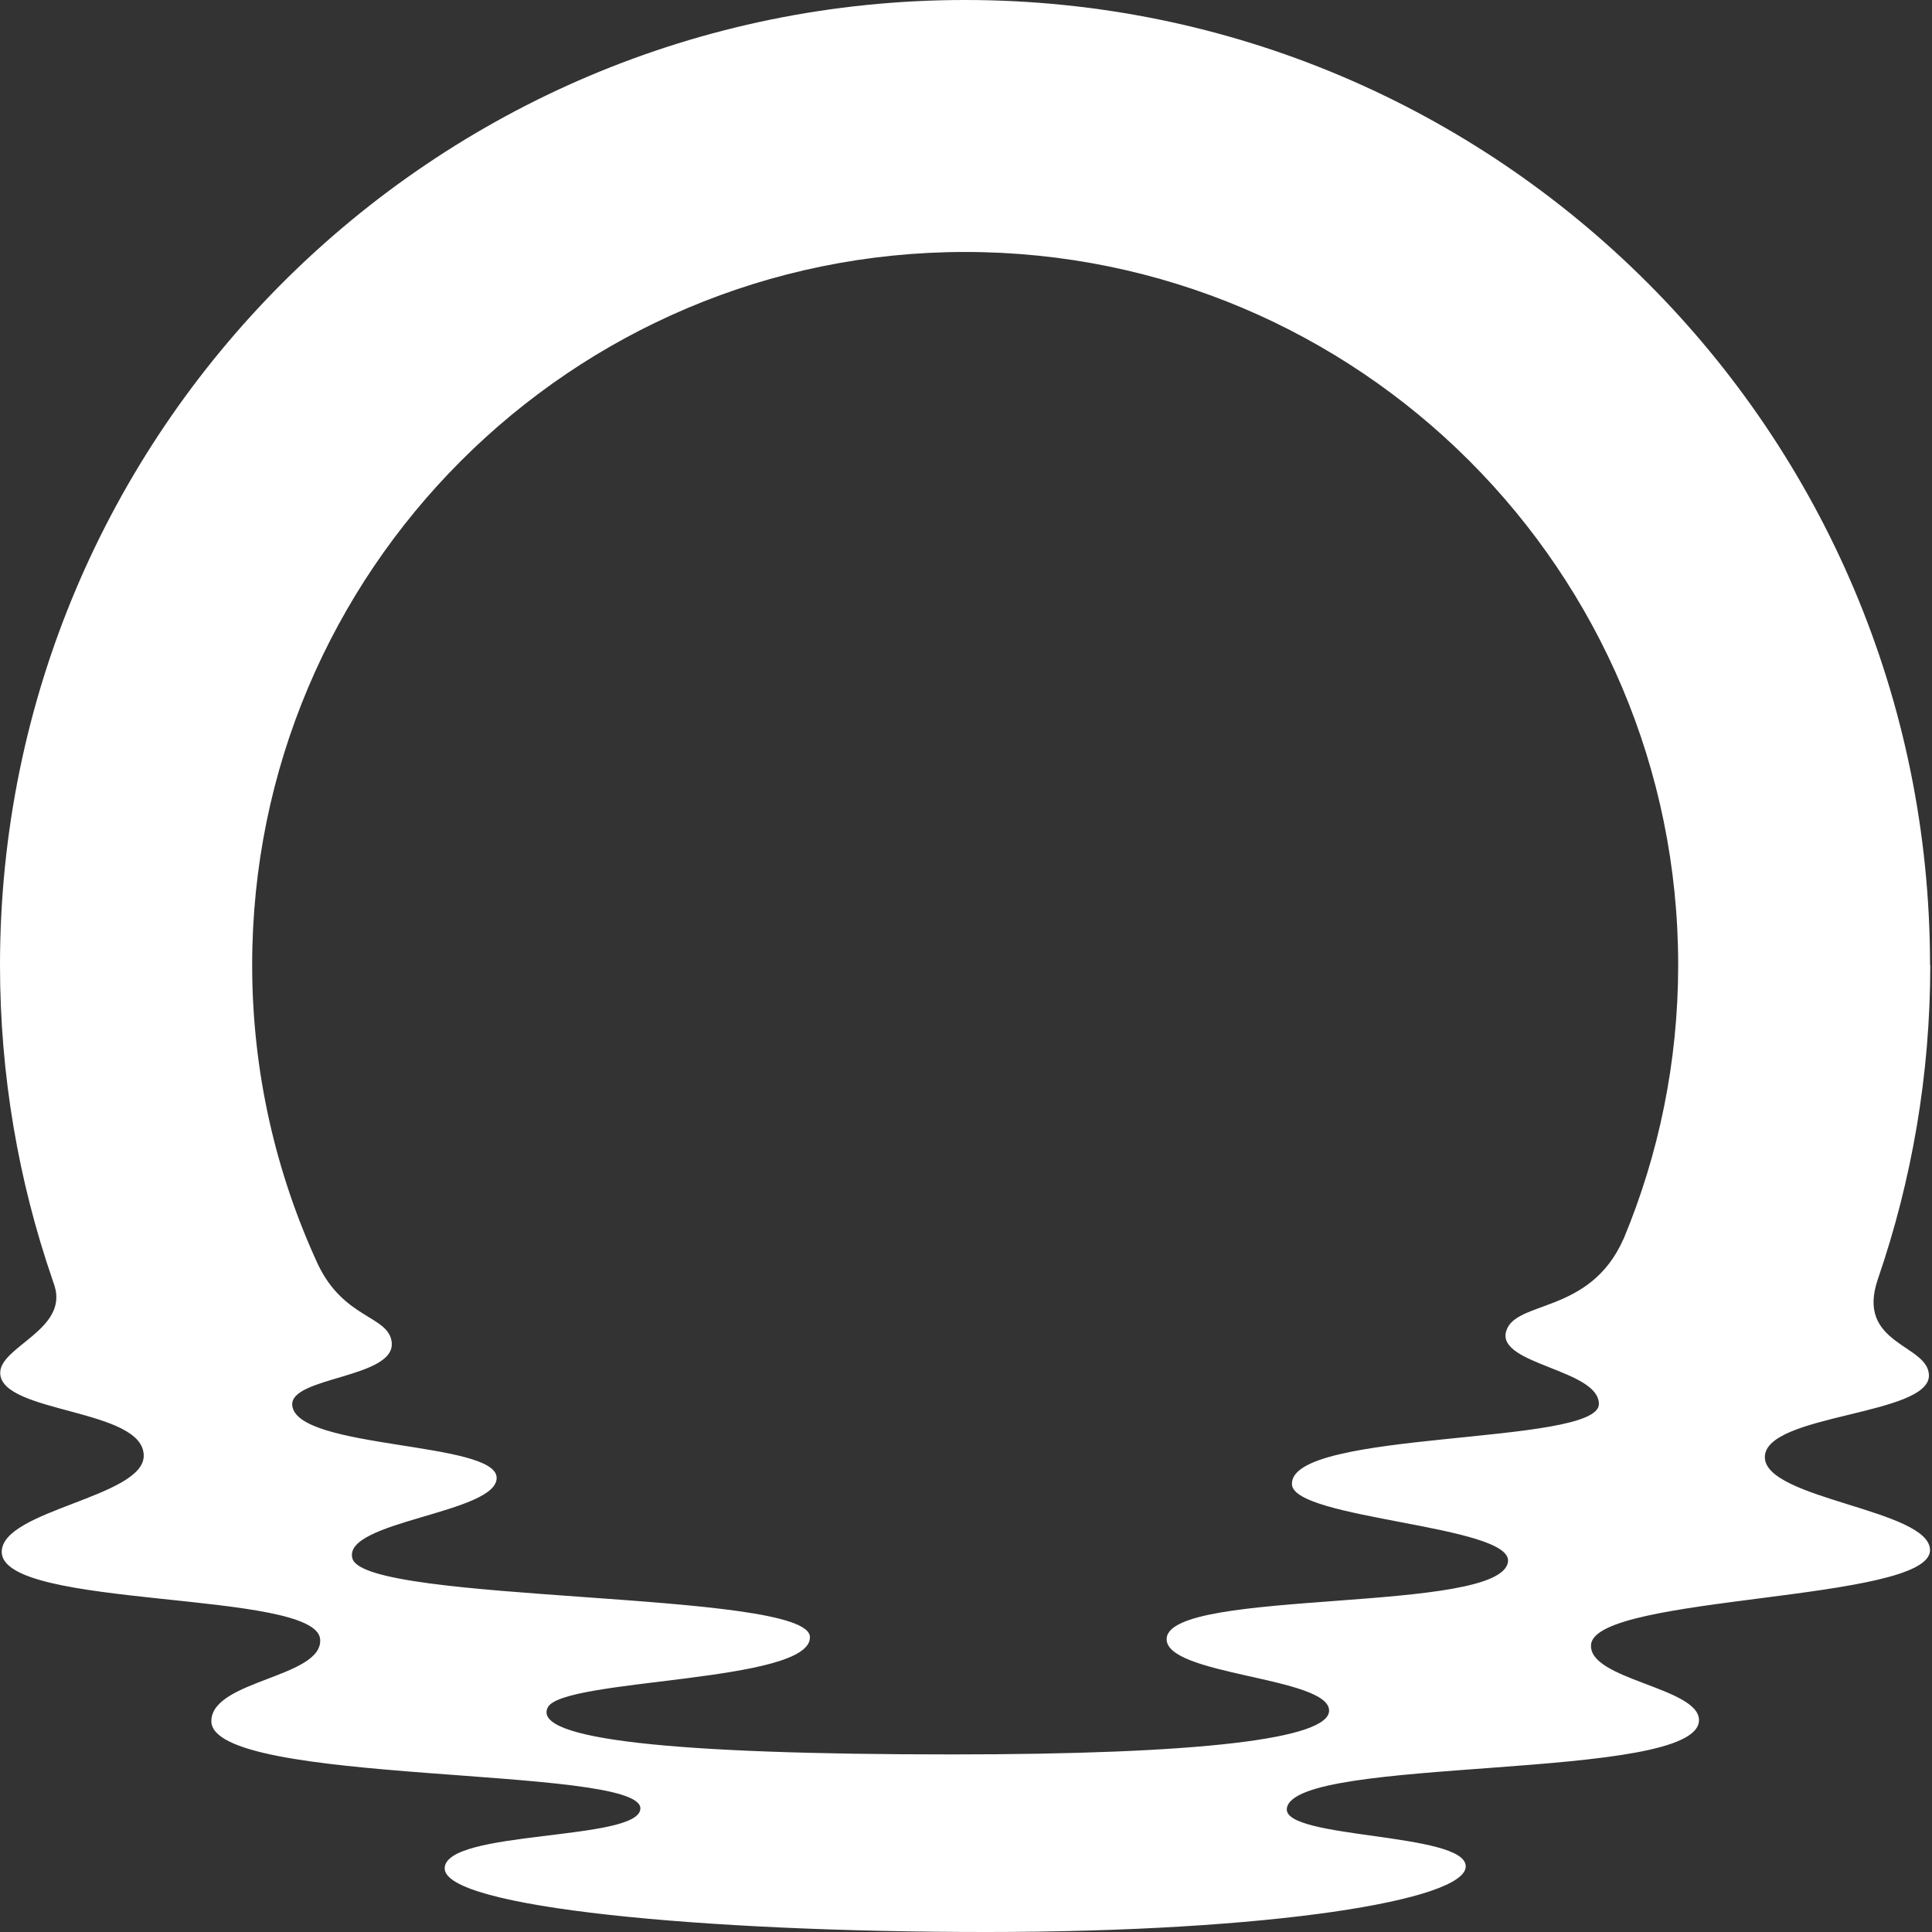
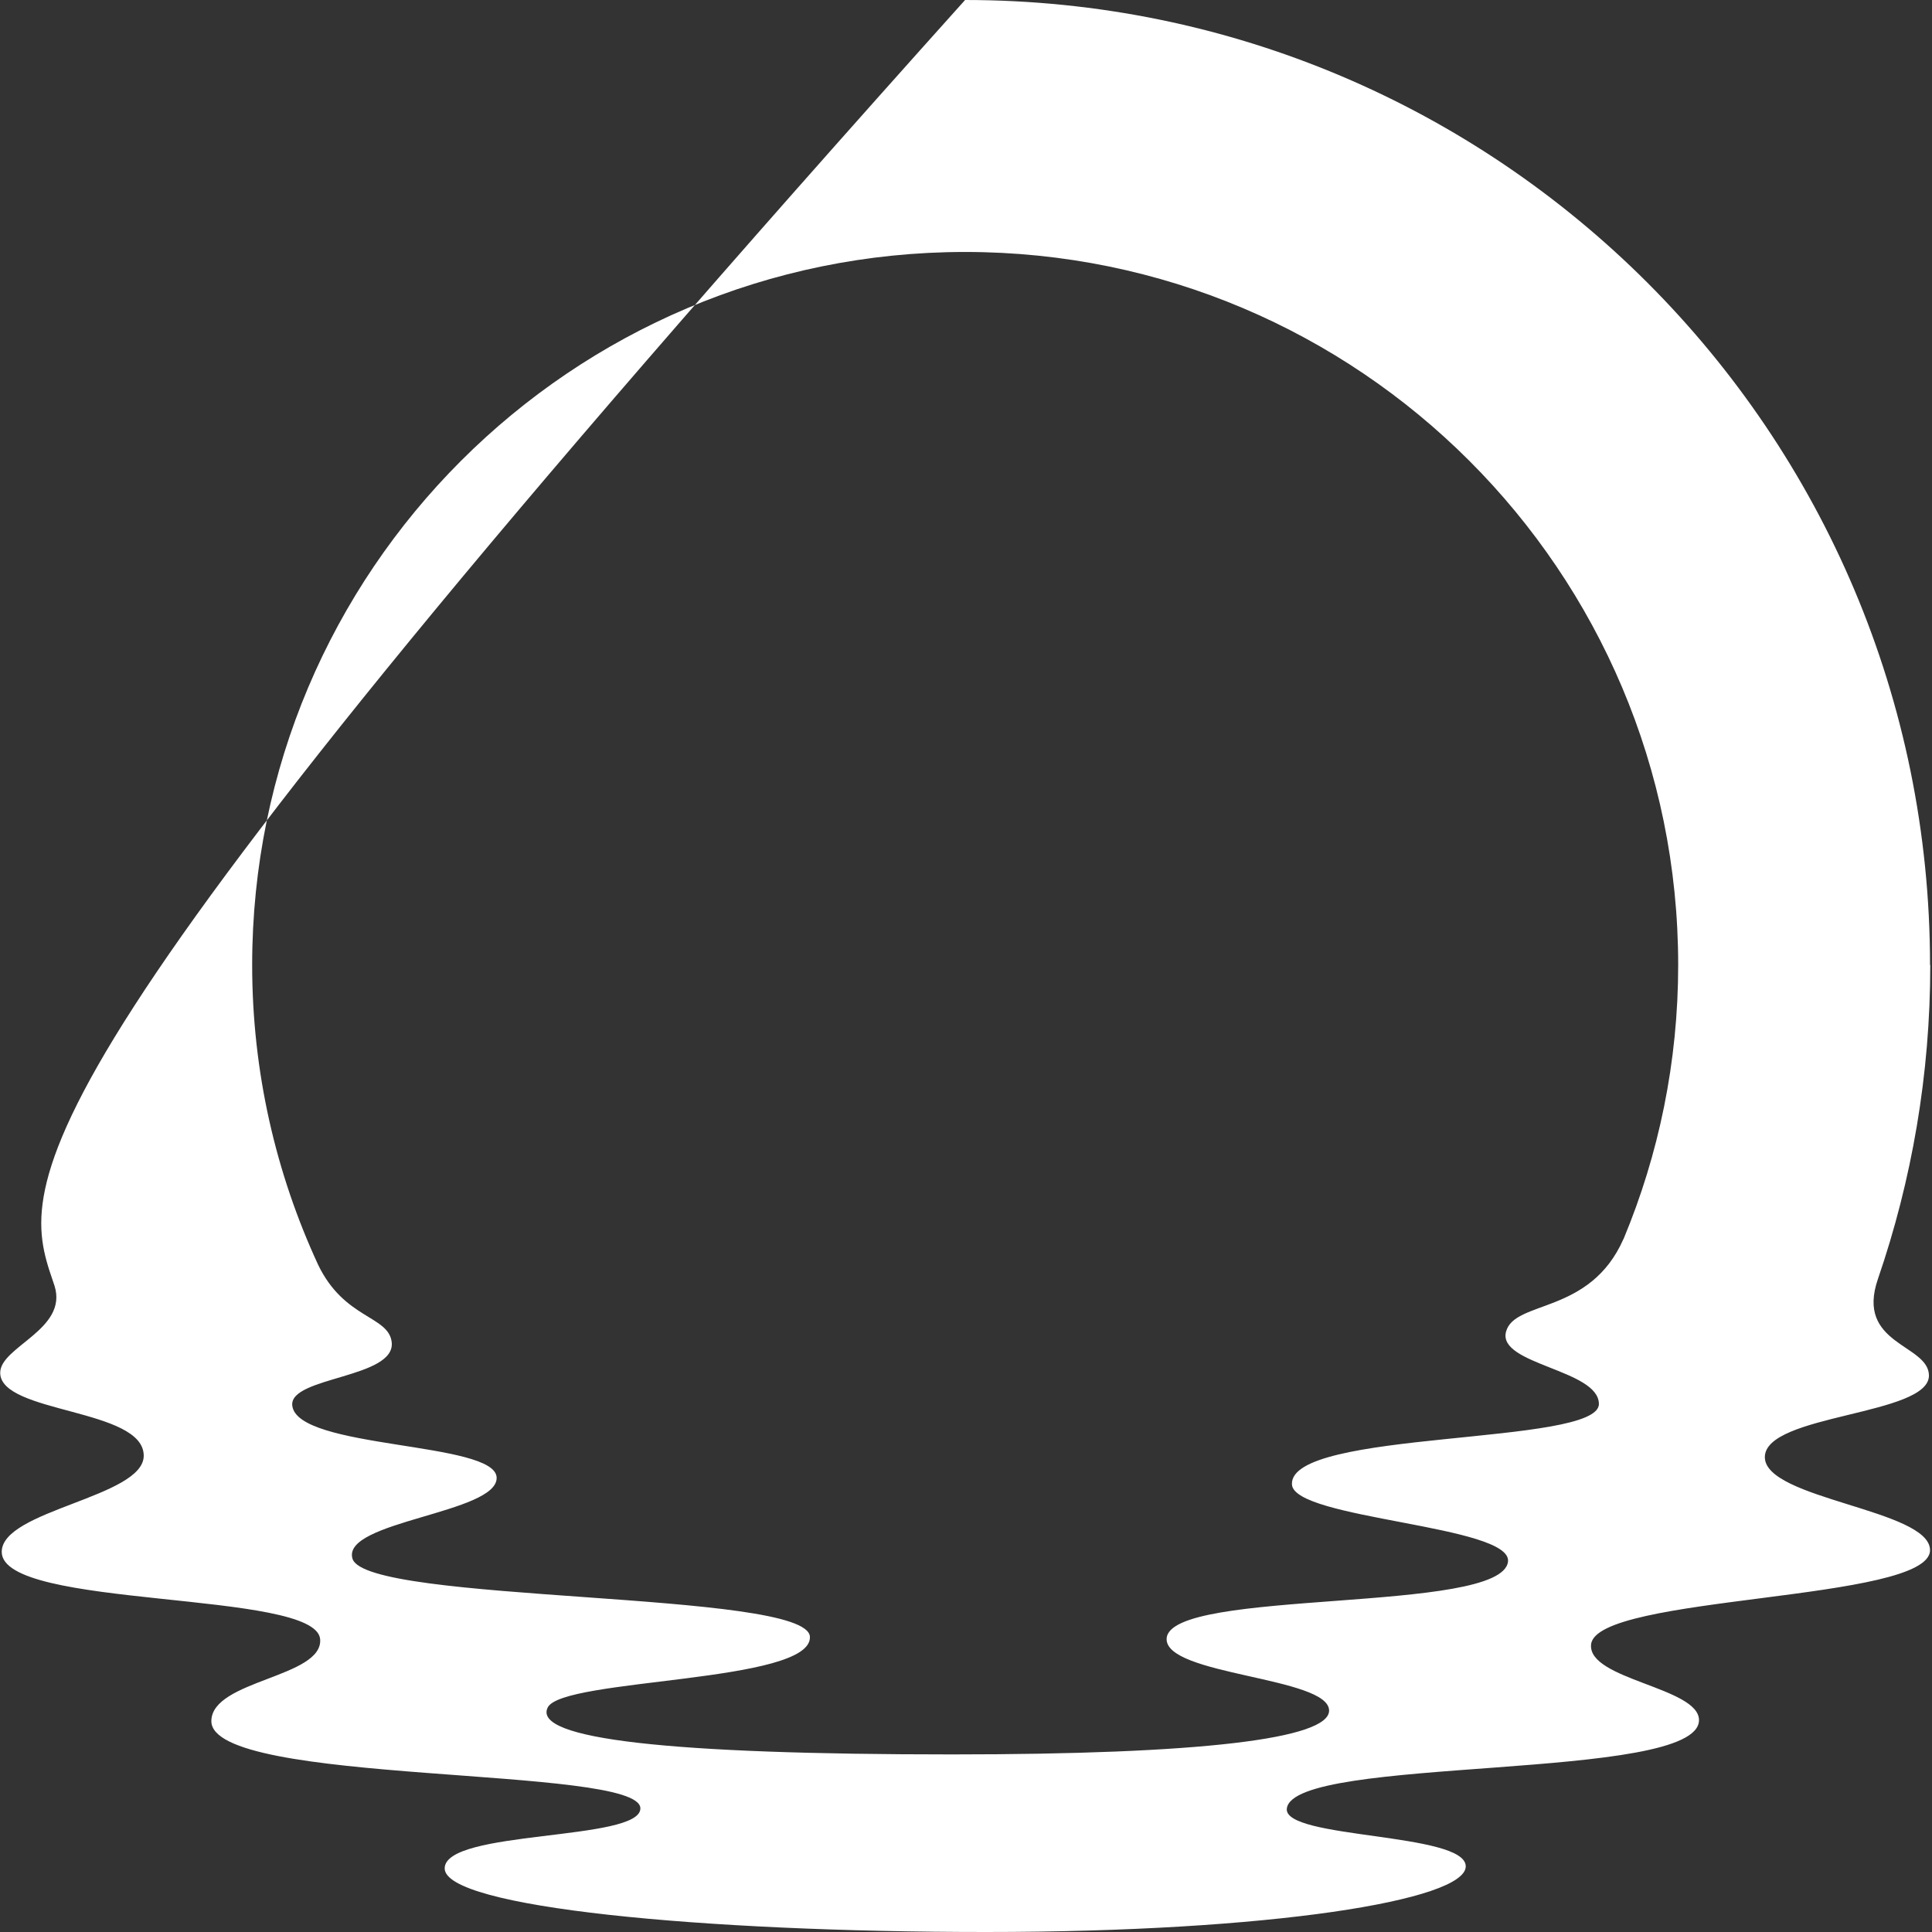
<svg xmlns="http://www.w3.org/2000/svg" width="48" height="48" viewBox="0 0 48 48" fill="none">
  <rect x="0" y="0" width="48" height="48" fill="#333333" stroke="none" />
-   <path d="M47.951 23.977C47.951 10.735 37.217 0 23.977 0C10.737 0 0 10.735 0 23.977C0 26.715 0.46 29.344 1.304 31.795C1.309 31.806 1.355 31.947 1.355 31.947C1.696 33.032 0.005 33.456 0.005 34.106C0.005 35.123 3.571 34.985 3.571 36.167C3.571 37.198 0.043 37.517 0.043 38.556C0.043 39.992 7.853 39.492 7.954 40.725C8.029 41.678 5.267 41.737 5.251 42.754C5.224 44.38 15.91 43.847 15.91 44.929C15.91 45.749 11.048 45.452 11.048 46.42C11.048 47.389 17.446 48 24.499 48C31.552 48 36.416 47.215 36.416 46.369C36.416 45.522 31.877 45.695 31.971 44.932C32.133 43.599 42.211 44.28 42.211 42.736C42.211 41.921 39.44 41.732 39.53 40.855C39.657 39.616 47.951 39.8 47.951 38.513C47.951 37.501 43.839 37.252 43.847 36.2C43.853 35.126 47.951 35.172 47.924 34.165C47.903 33.391 46.09 33.41 46.658 31.771C47.497 29.328 47.957 26.704 47.957 23.977H47.951ZM40.333 30.786C39.5 32.672 37.628 32.293 37.417 33.086C37.198 33.905 39.724 34.025 39.724 34.882C39.724 35.924 32.023 35.507 32.098 36.881C32.147 37.747 37.568 37.893 37.466 38.797C37.317 40.106 29.066 39.451 28.985 40.706C28.925 41.626 33.013 41.659 33.021 42.497C33.029 43.203 29.812 43.588 23.65 43.588C16.632 43.588 13.218 43.209 13.608 42.422C13.97 41.686 20.184 41.821 20.122 40.663C20.06 39.508 9.087 39.846 8.757 38.724C8.481 37.79 12.363 37.598 12.339 36.711C12.315 35.807 7.369 36.013 7.261 34.917C7.191 34.2 9.845 34.244 9.731 33.34C9.647 32.683 8.551 32.775 7.902 31.419C6.855 29.155 6.265 26.634 6.265 23.974C6.265 14.192 14.197 6.26 23.98 6.26C33.762 6.26 41.694 14.192 41.694 23.974C41.694 26.387 41.21 28.687 40.336 30.784L40.333 30.786Z" fill="white" />
+   <path d="M47.951 23.977C47.951 10.735 37.217 0 23.977 0C0 26.715 0.46 29.344 1.304 31.795C1.309 31.806 1.355 31.947 1.355 31.947C1.696 33.032 0.005 33.456 0.005 34.106C0.005 35.123 3.571 34.985 3.571 36.167C3.571 37.198 0.043 37.517 0.043 38.556C0.043 39.992 7.853 39.492 7.954 40.725C8.029 41.678 5.267 41.737 5.251 42.754C5.224 44.38 15.91 43.847 15.91 44.929C15.91 45.749 11.048 45.452 11.048 46.42C11.048 47.389 17.446 48 24.499 48C31.552 48 36.416 47.215 36.416 46.369C36.416 45.522 31.877 45.695 31.971 44.932C32.133 43.599 42.211 44.28 42.211 42.736C42.211 41.921 39.44 41.732 39.53 40.855C39.657 39.616 47.951 39.8 47.951 38.513C47.951 37.501 43.839 37.252 43.847 36.2C43.853 35.126 47.951 35.172 47.924 34.165C47.903 33.391 46.09 33.41 46.658 31.771C47.497 29.328 47.957 26.704 47.957 23.977H47.951ZM40.333 30.786C39.5 32.672 37.628 32.293 37.417 33.086C37.198 33.905 39.724 34.025 39.724 34.882C39.724 35.924 32.023 35.507 32.098 36.881C32.147 37.747 37.568 37.893 37.466 38.797C37.317 40.106 29.066 39.451 28.985 40.706C28.925 41.626 33.013 41.659 33.021 42.497C33.029 43.203 29.812 43.588 23.65 43.588C16.632 43.588 13.218 43.209 13.608 42.422C13.97 41.686 20.184 41.821 20.122 40.663C20.06 39.508 9.087 39.846 8.757 38.724C8.481 37.79 12.363 37.598 12.339 36.711C12.315 35.807 7.369 36.013 7.261 34.917C7.191 34.2 9.845 34.244 9.731 33.34C9.647 32.683 8.551 32.775 7.902 31.419C6.855 29.155 6.265 26.634 6.265 23.974C6.265 14.192 14.197 6.26 23.98 6.26C33.762 6.26 41.694 14.192 41.694 23.974C41.694 26.387 41.21 28.687 40.336 30.784L40.333 30.786Z" fill="white" />
</svg>